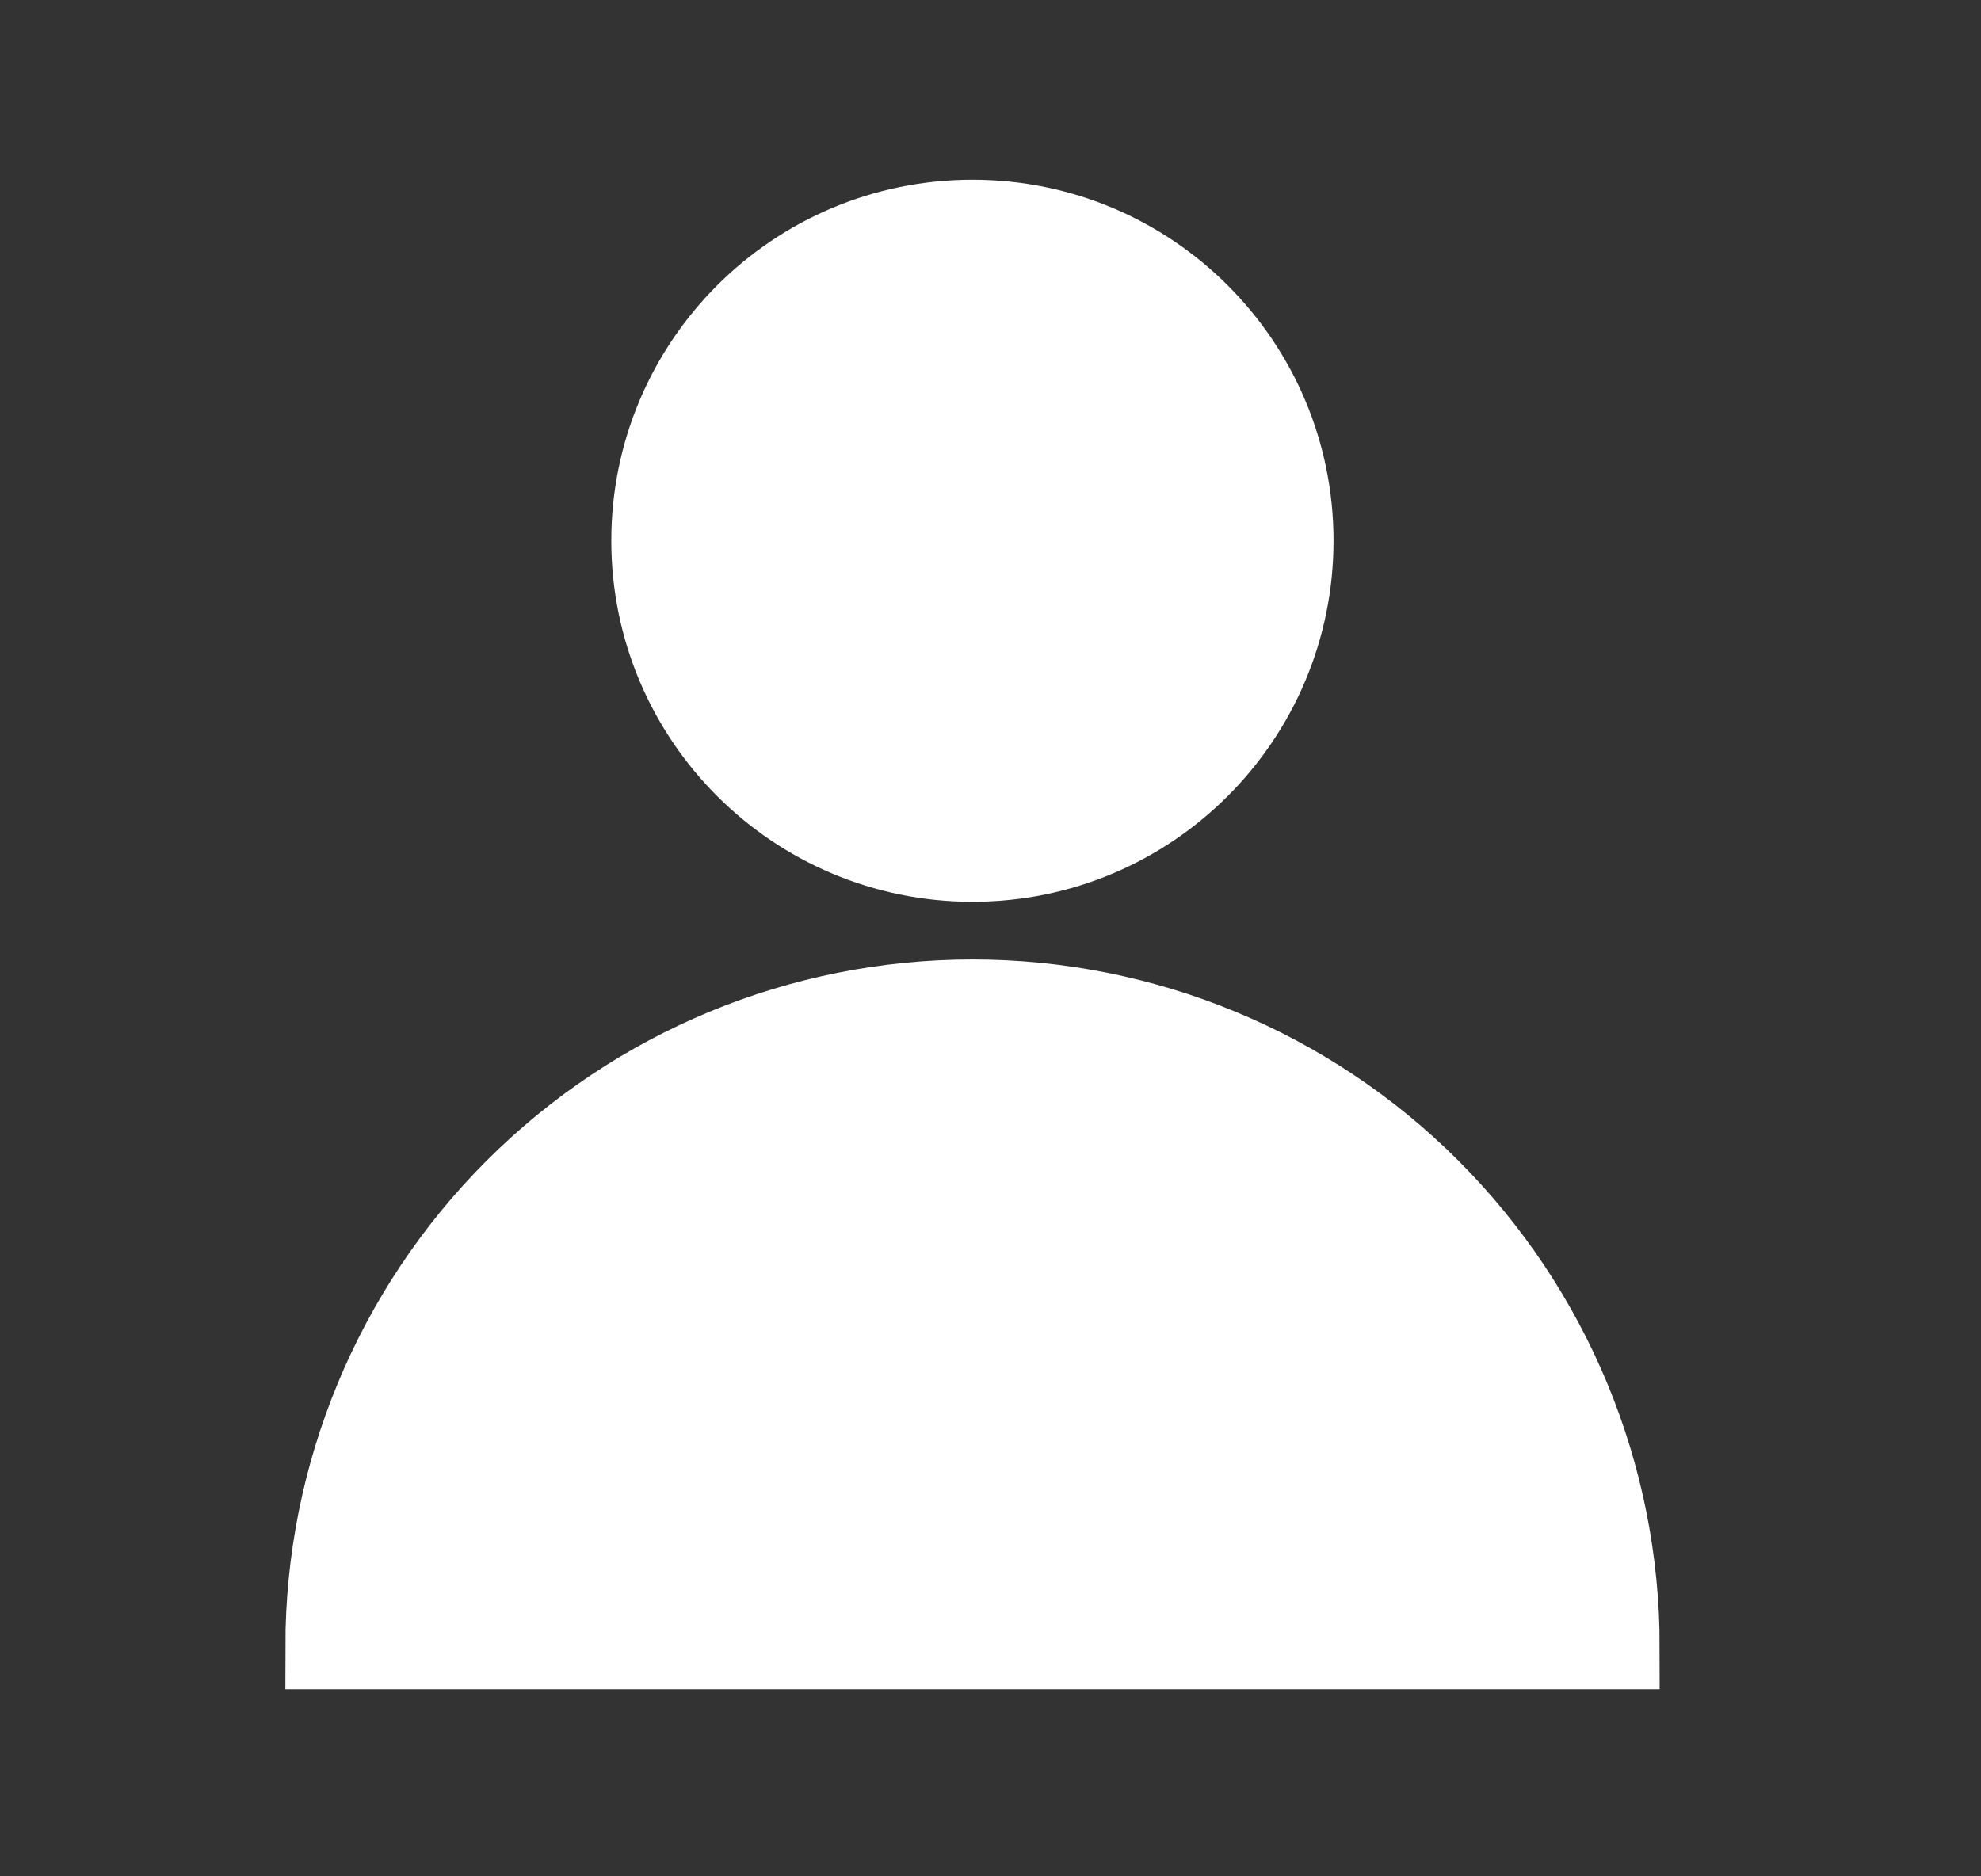
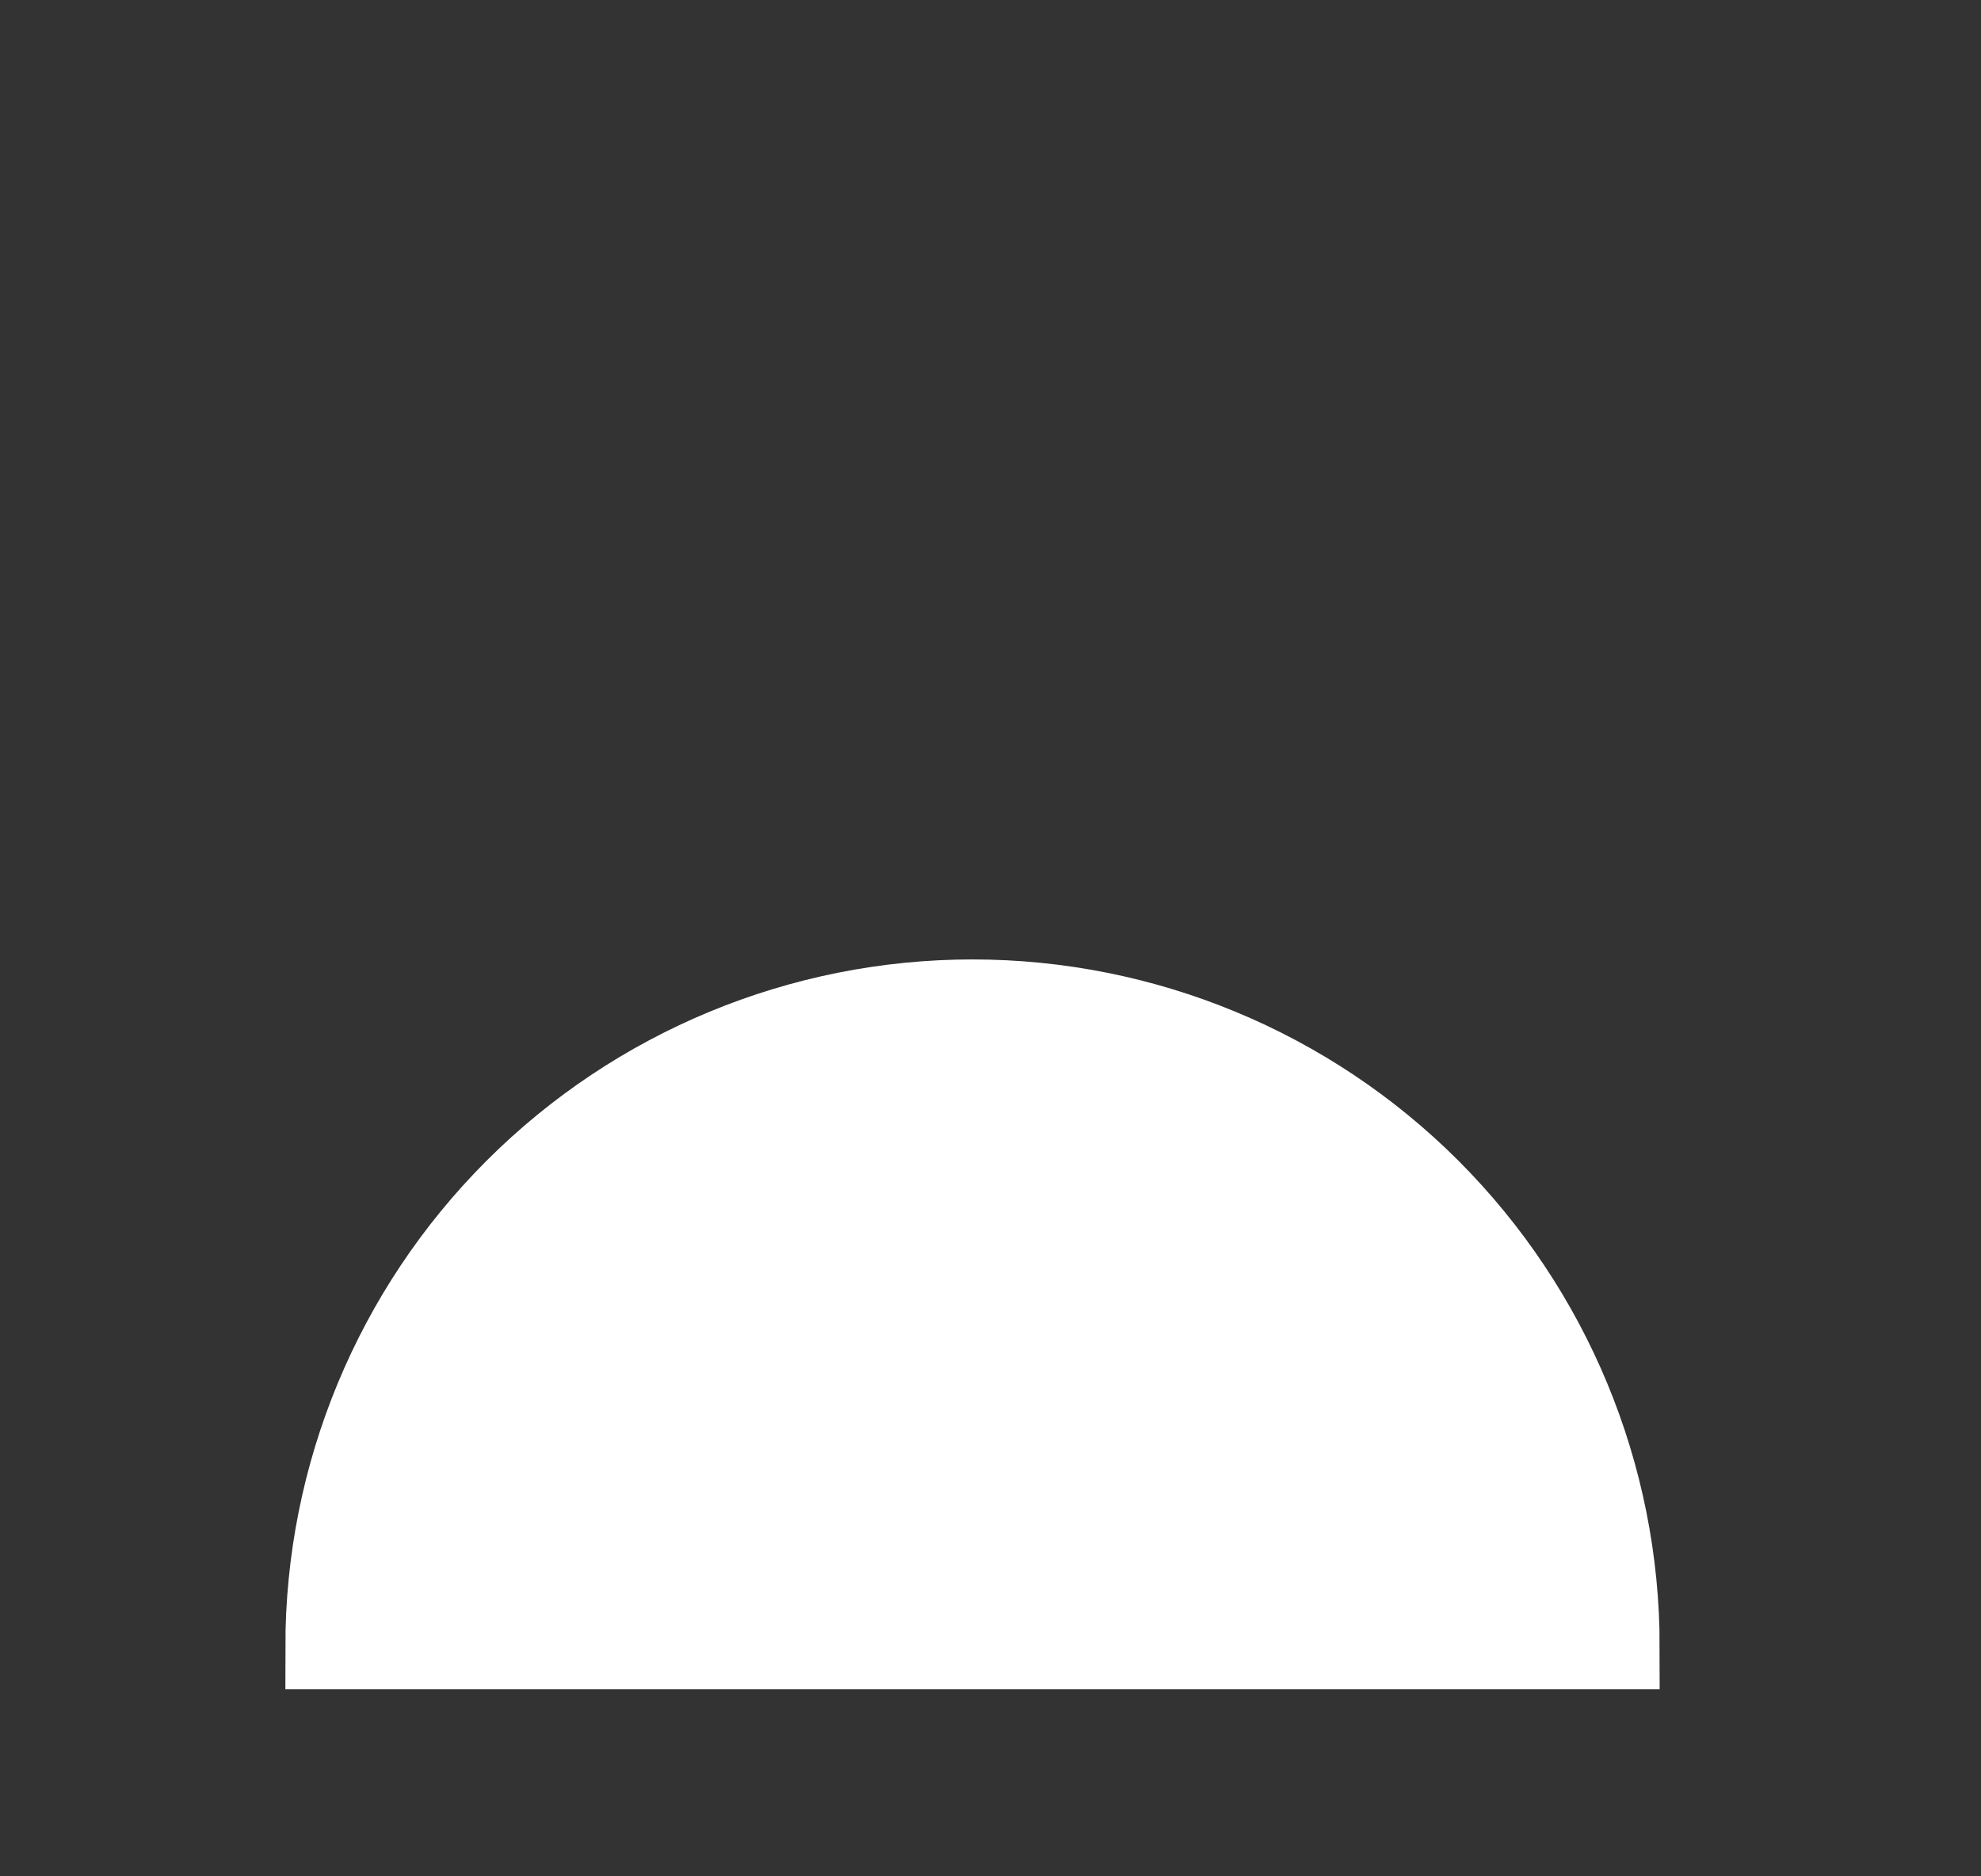
<svg xmlns="http://www.w3.org/2000/svg" width="19" height="18" viewBox="0 0 19 18" fill="none">
  <rect x="0" y="0" width="19" height="18" fill="#333333" stroke="none" />
-   <path d="M9.327 8.24C11.013 8.24 12.379 6.873 12.379 5.187C12.379 3.501 11.013 2.135 9.327 2.135C7.641 2.135 6.274 3.501 6.274 5.187C6.274 6.873 7.641 8.24 9.327 8.24Z" fill="white" stroke="white" stroke-width="0.822" />
  <path d="M15.507 15.794C15.507 14.155 14.855 12.584 13.697 11.425C12.538 10.266 10.966 9.615 9.327 9.615C7.689 9.615 6.117 10.266 4.958 11.425C3.799 12.584 3.148 14.155 3.148 15.794H15.507Z" fill="white" stroke="white" stroke-width="0.822" />
</svg>